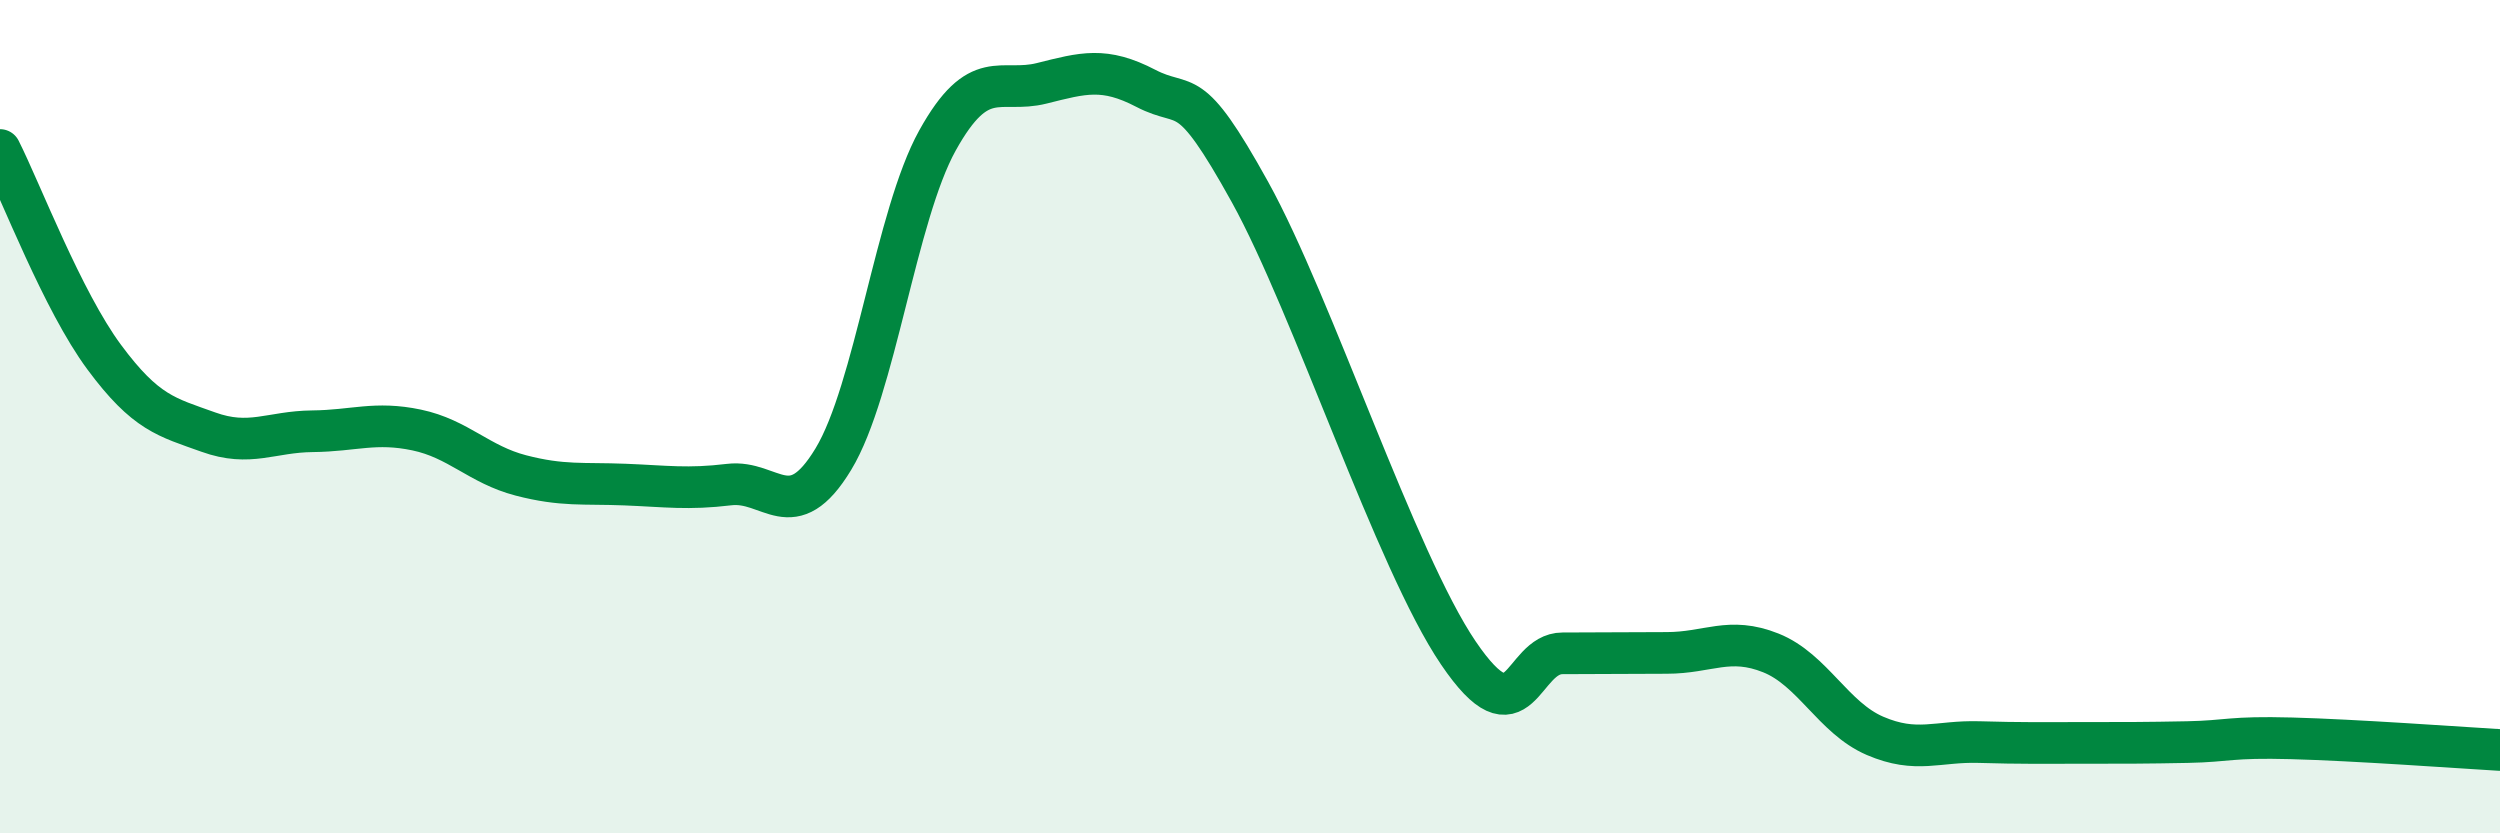
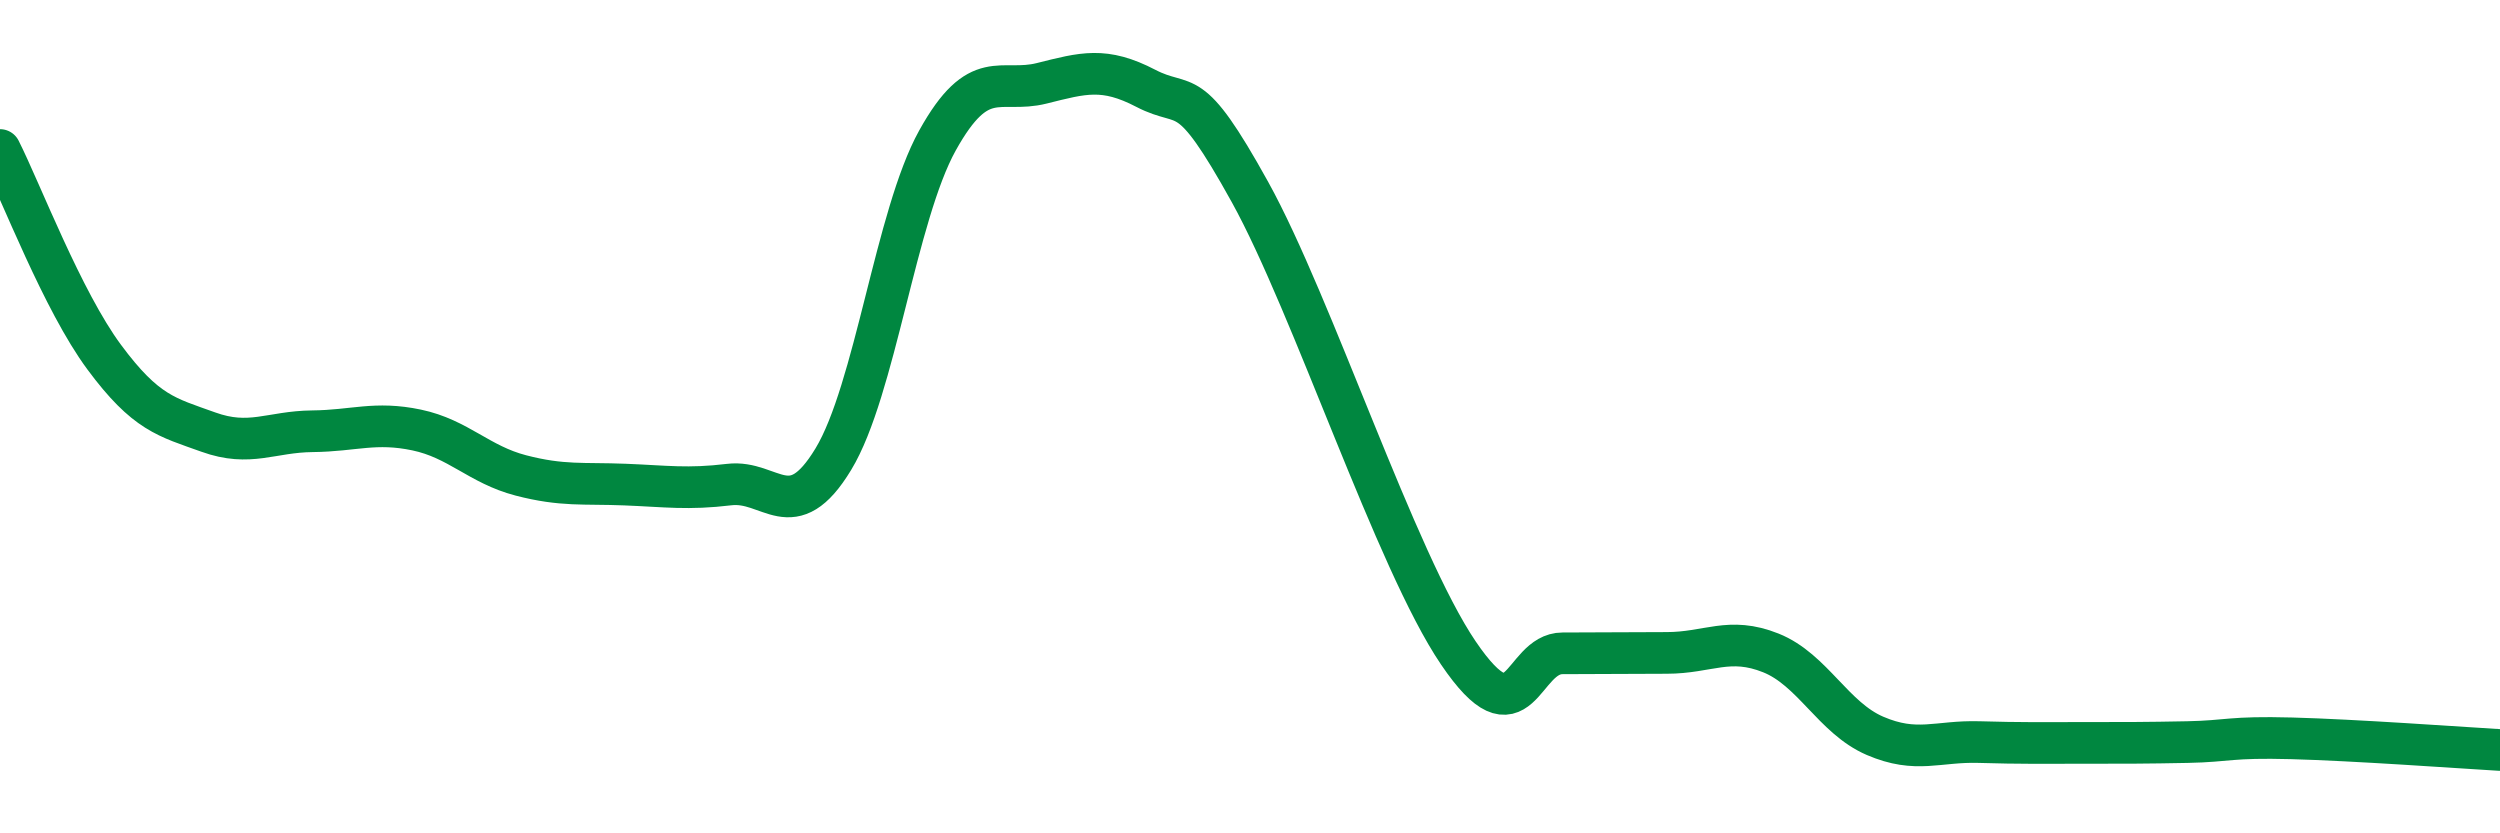
<svg xmlns="http://www.w3.org/2000/svg" width="60" height="20" viewBox="0 0 60 20">
-   <path d="M 0,3.6 C 0.5,4.59 1.5,7.22 2.5,8.57 C 3.5,9.92 4,10.01 5,10.37 C 6,10.73 6.5,10.36 7.5,10.35 C 8.5,10.34 9,10.11 10,10.32 C 11,10.53 11.5,11.15 12.5,11.41 C 13.5,11.67 14,11.59 15,11.63 C 16,11.67 16.5,11.75 17.5,11.63 C 18.5,11.51 19,12.67 20,11.02 C 21,9.37 21.5,5.17 22.5,3.37 C 23.5,1.57 24,2.25 25,2 C 26,1.75 26.5,1.6 27.5,2.12 C 28.5,2.64 28.5,1.9 30,4.61 C 31.5,7.32 33.5,13.46 35,15.67 C 36.5,17.88 36.5,15.68 37.5,15.68 C 38.5,15.68 39,15.67 40,15.67 C 41,15.67 41.5,15.27 42.5,15.67 C 43.5,16.07 44,17.23 45,17.66 C 46,18.09 46.5,17.78 47.5,17.81 C 48.5,17.84 49,17.83 50,17.83 C 51,17.83 51.5,17.83 52.5,17.81 C 53.5,17.79 53.5,17.68 55,17.72 C 56.5,17.76 59,17.94 60,18L60 20L0 20Z" fill="#008740" opacity="0.1" stroke-linecap="round" stroke-linejoin="round" />
  <path d="M 0,3.6 C 0.5,4.59 1.5,7.22 2.5,8.57 C 3.5,9.92 4,10.01 5,10.37 C 6,10.73 6.5,10.36 7.5,10.35 C 8.5,10.34 9,10.11 10,10.32 C 11,10.53 11.5,11.15 12.5,11.41 C 13.5,11.67 14,11.59 15,11.63 C 16,11.67 16.5,11.75 17.5,11.63 C 18.5,11.51 19,12.67 20,11.02 C 21,9.37 21.5,5.17 22.5,3.37 C 23.5,1.57 24,2.25 25,2 C 26,1.75 26.5,1.6 27.5,2.12 C 28.5,2.64 28.5,1.9 30,4.61 C 31.5,7.32 33.5,13.46 35,15.67 C 36.5,17.88 36.5,15.68 37.5,15.68 C 38.5,15.68 39,15.67 40,15.67 C 41,15.67 41.5,15.27 42.5,15.67 C 43.5,16.07 44,17.23 45,17.66 C 46,18.09 46.5,17.78 47.5,17.81 C 48.5,17.84 49,17.83 50,17.83 C 51,17.83 51.5,17.83 52.5,17.81 C 53.5,17.79 53.5,17.68 55,17.72 C 56.5,17.76 59,17.94 60,18" stroke="#008740" stroke-width="1" fill="none" stroke-linecap="round" stroke-linejoin="round" />
</svg>